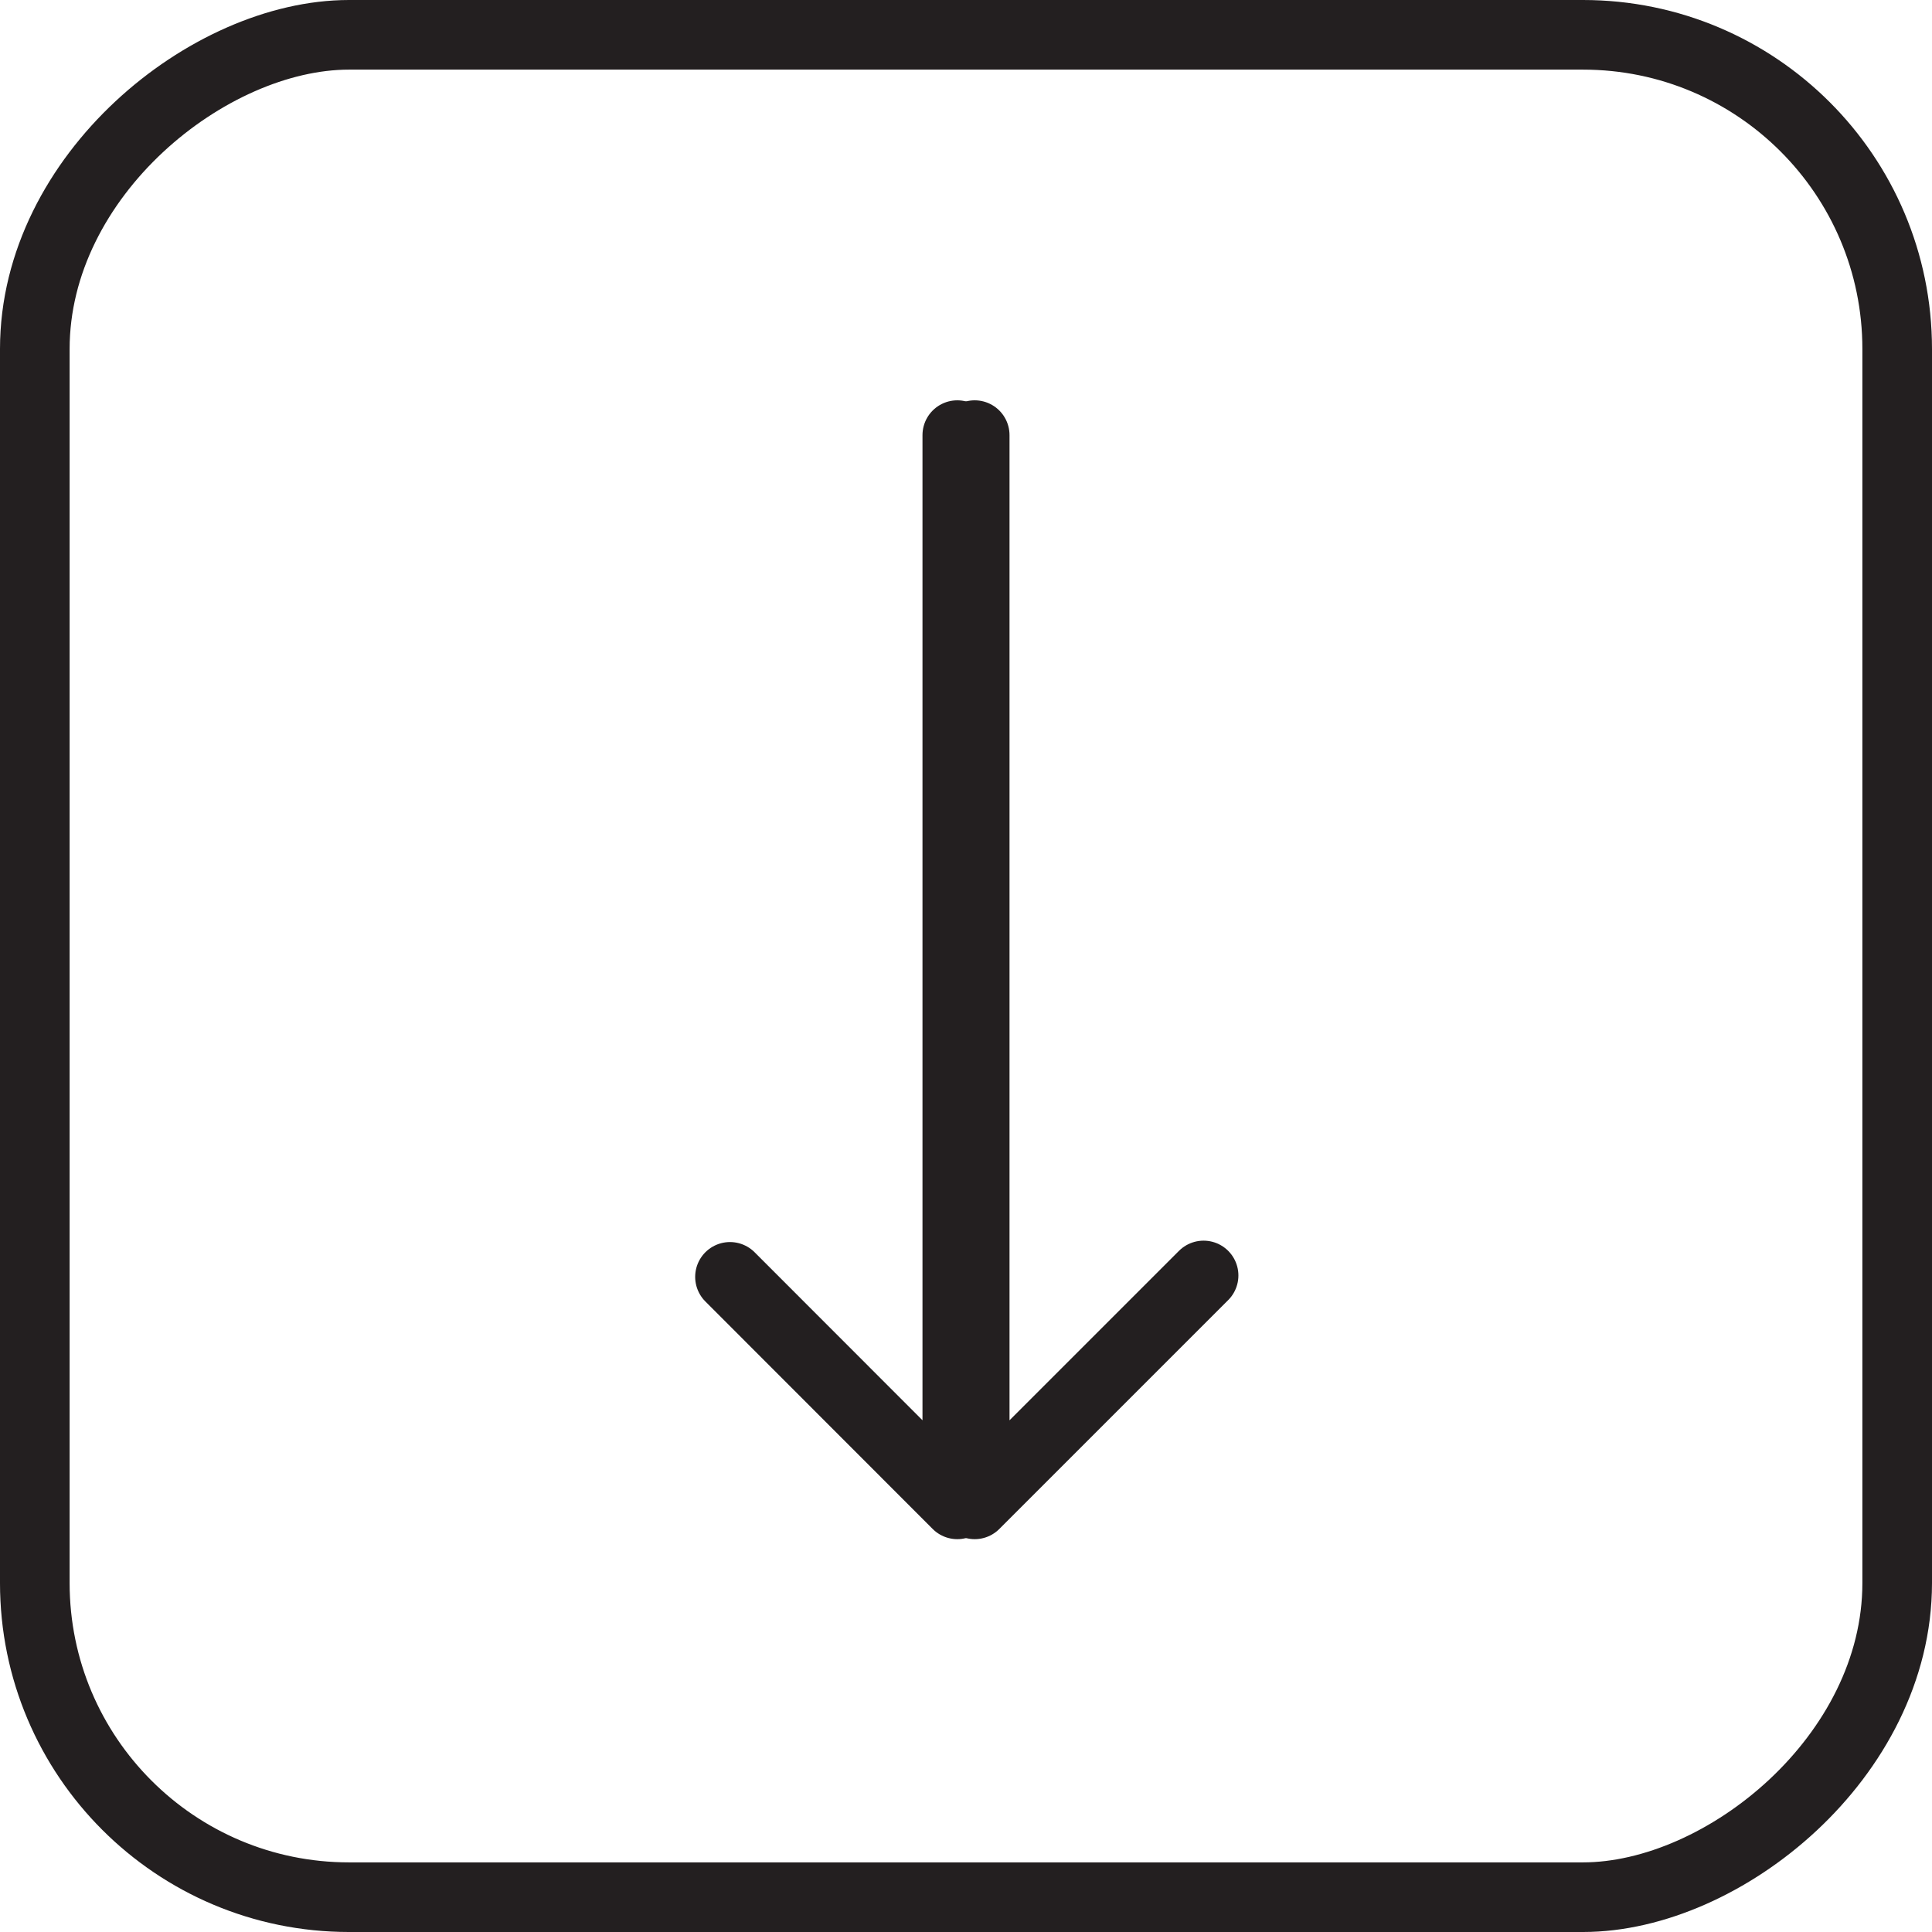
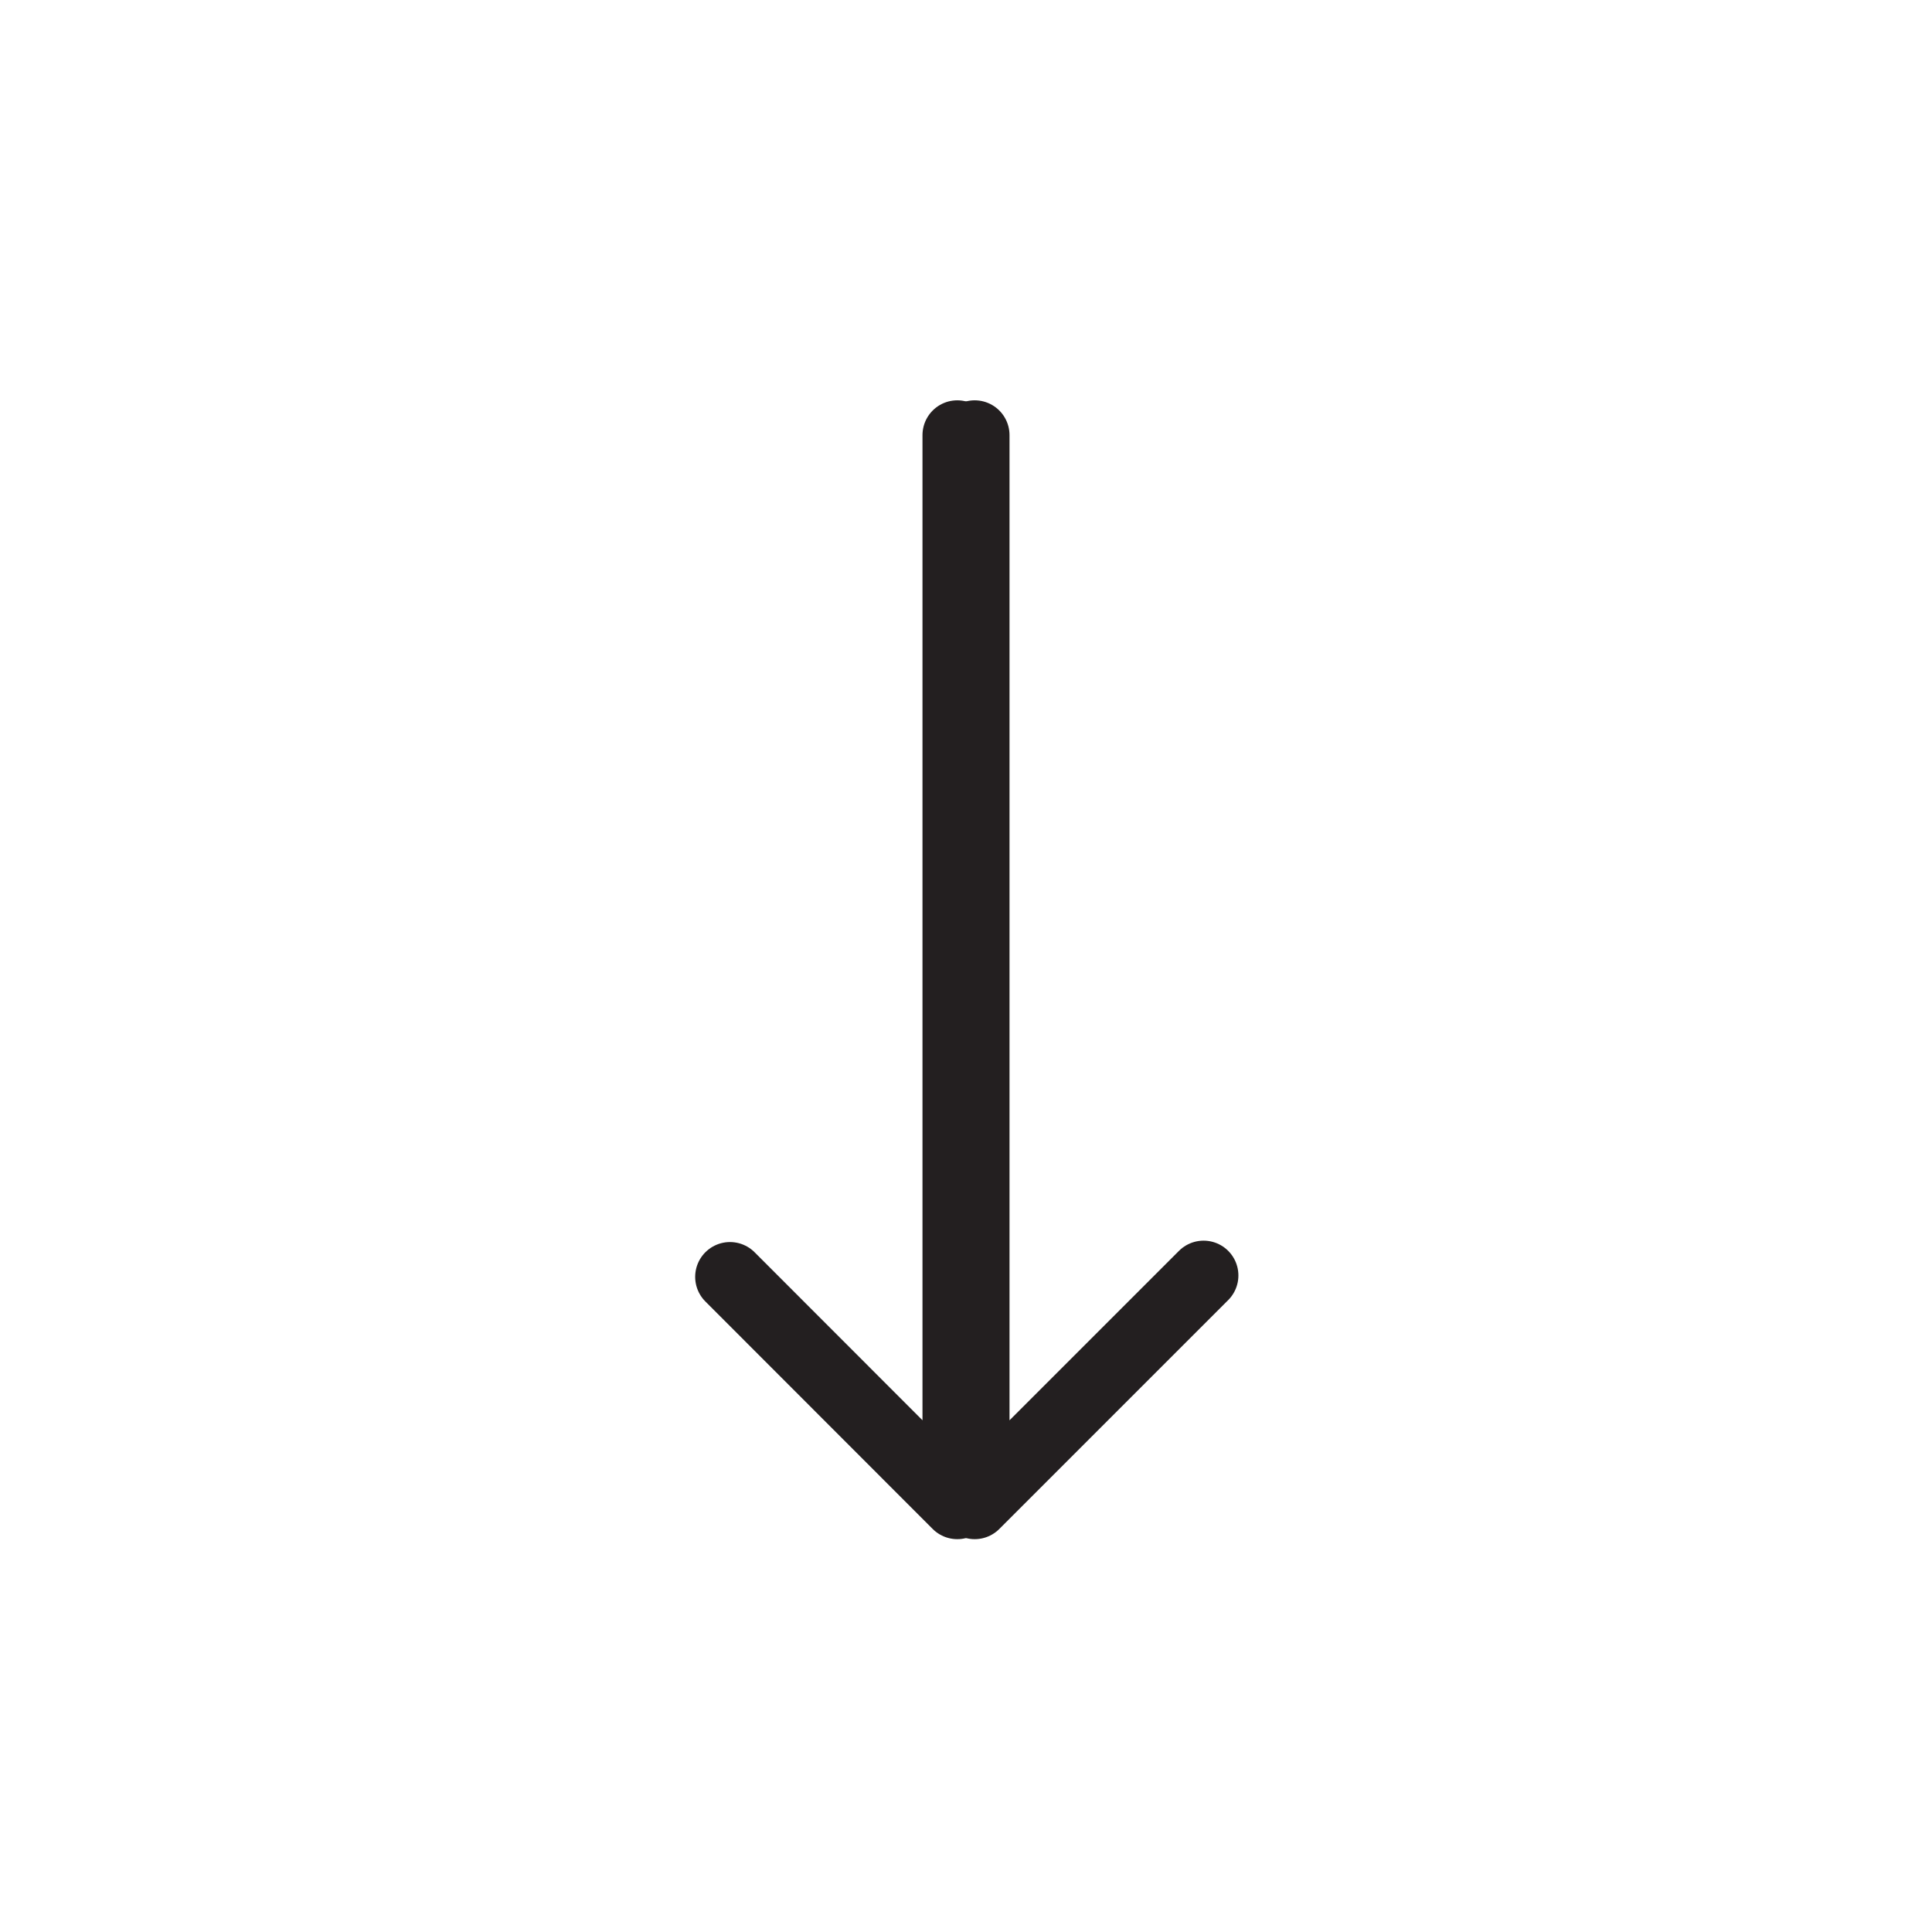
<svg xmlns="http://www.w3.org/2000/svg" id="Layer_2" data-name="Layer 2" viewBox="0 0 111 111">
  <defs>
    <style>      .cls-1 {        stroke-linejoin: round;      }      .cls-1, .cls-2 {        fill: none;        stroke: #231f20;        stroke-linecap: round;        stroke-width: 4px;      }      .cls-2 {        stroke-miterlimit: 10;      }    </style>
  </defs>
  <g id="Layer_1-2" data-name="Layer 1">
    <g>
-       <rect class="cls-2" x="2" y="2" width="107" height="107" rx="18.05" ry="18.05" transform="translate(111 0) rotate(90)" />
      <g>
        <polyline class="cls-1" points="56 25 56 86.43 69.15 73.28" />
        <polyline class="cls-1" points="55 25 55 86.43 41.94 73.36" />
      </g>
    </g>
  </g>
</svg>